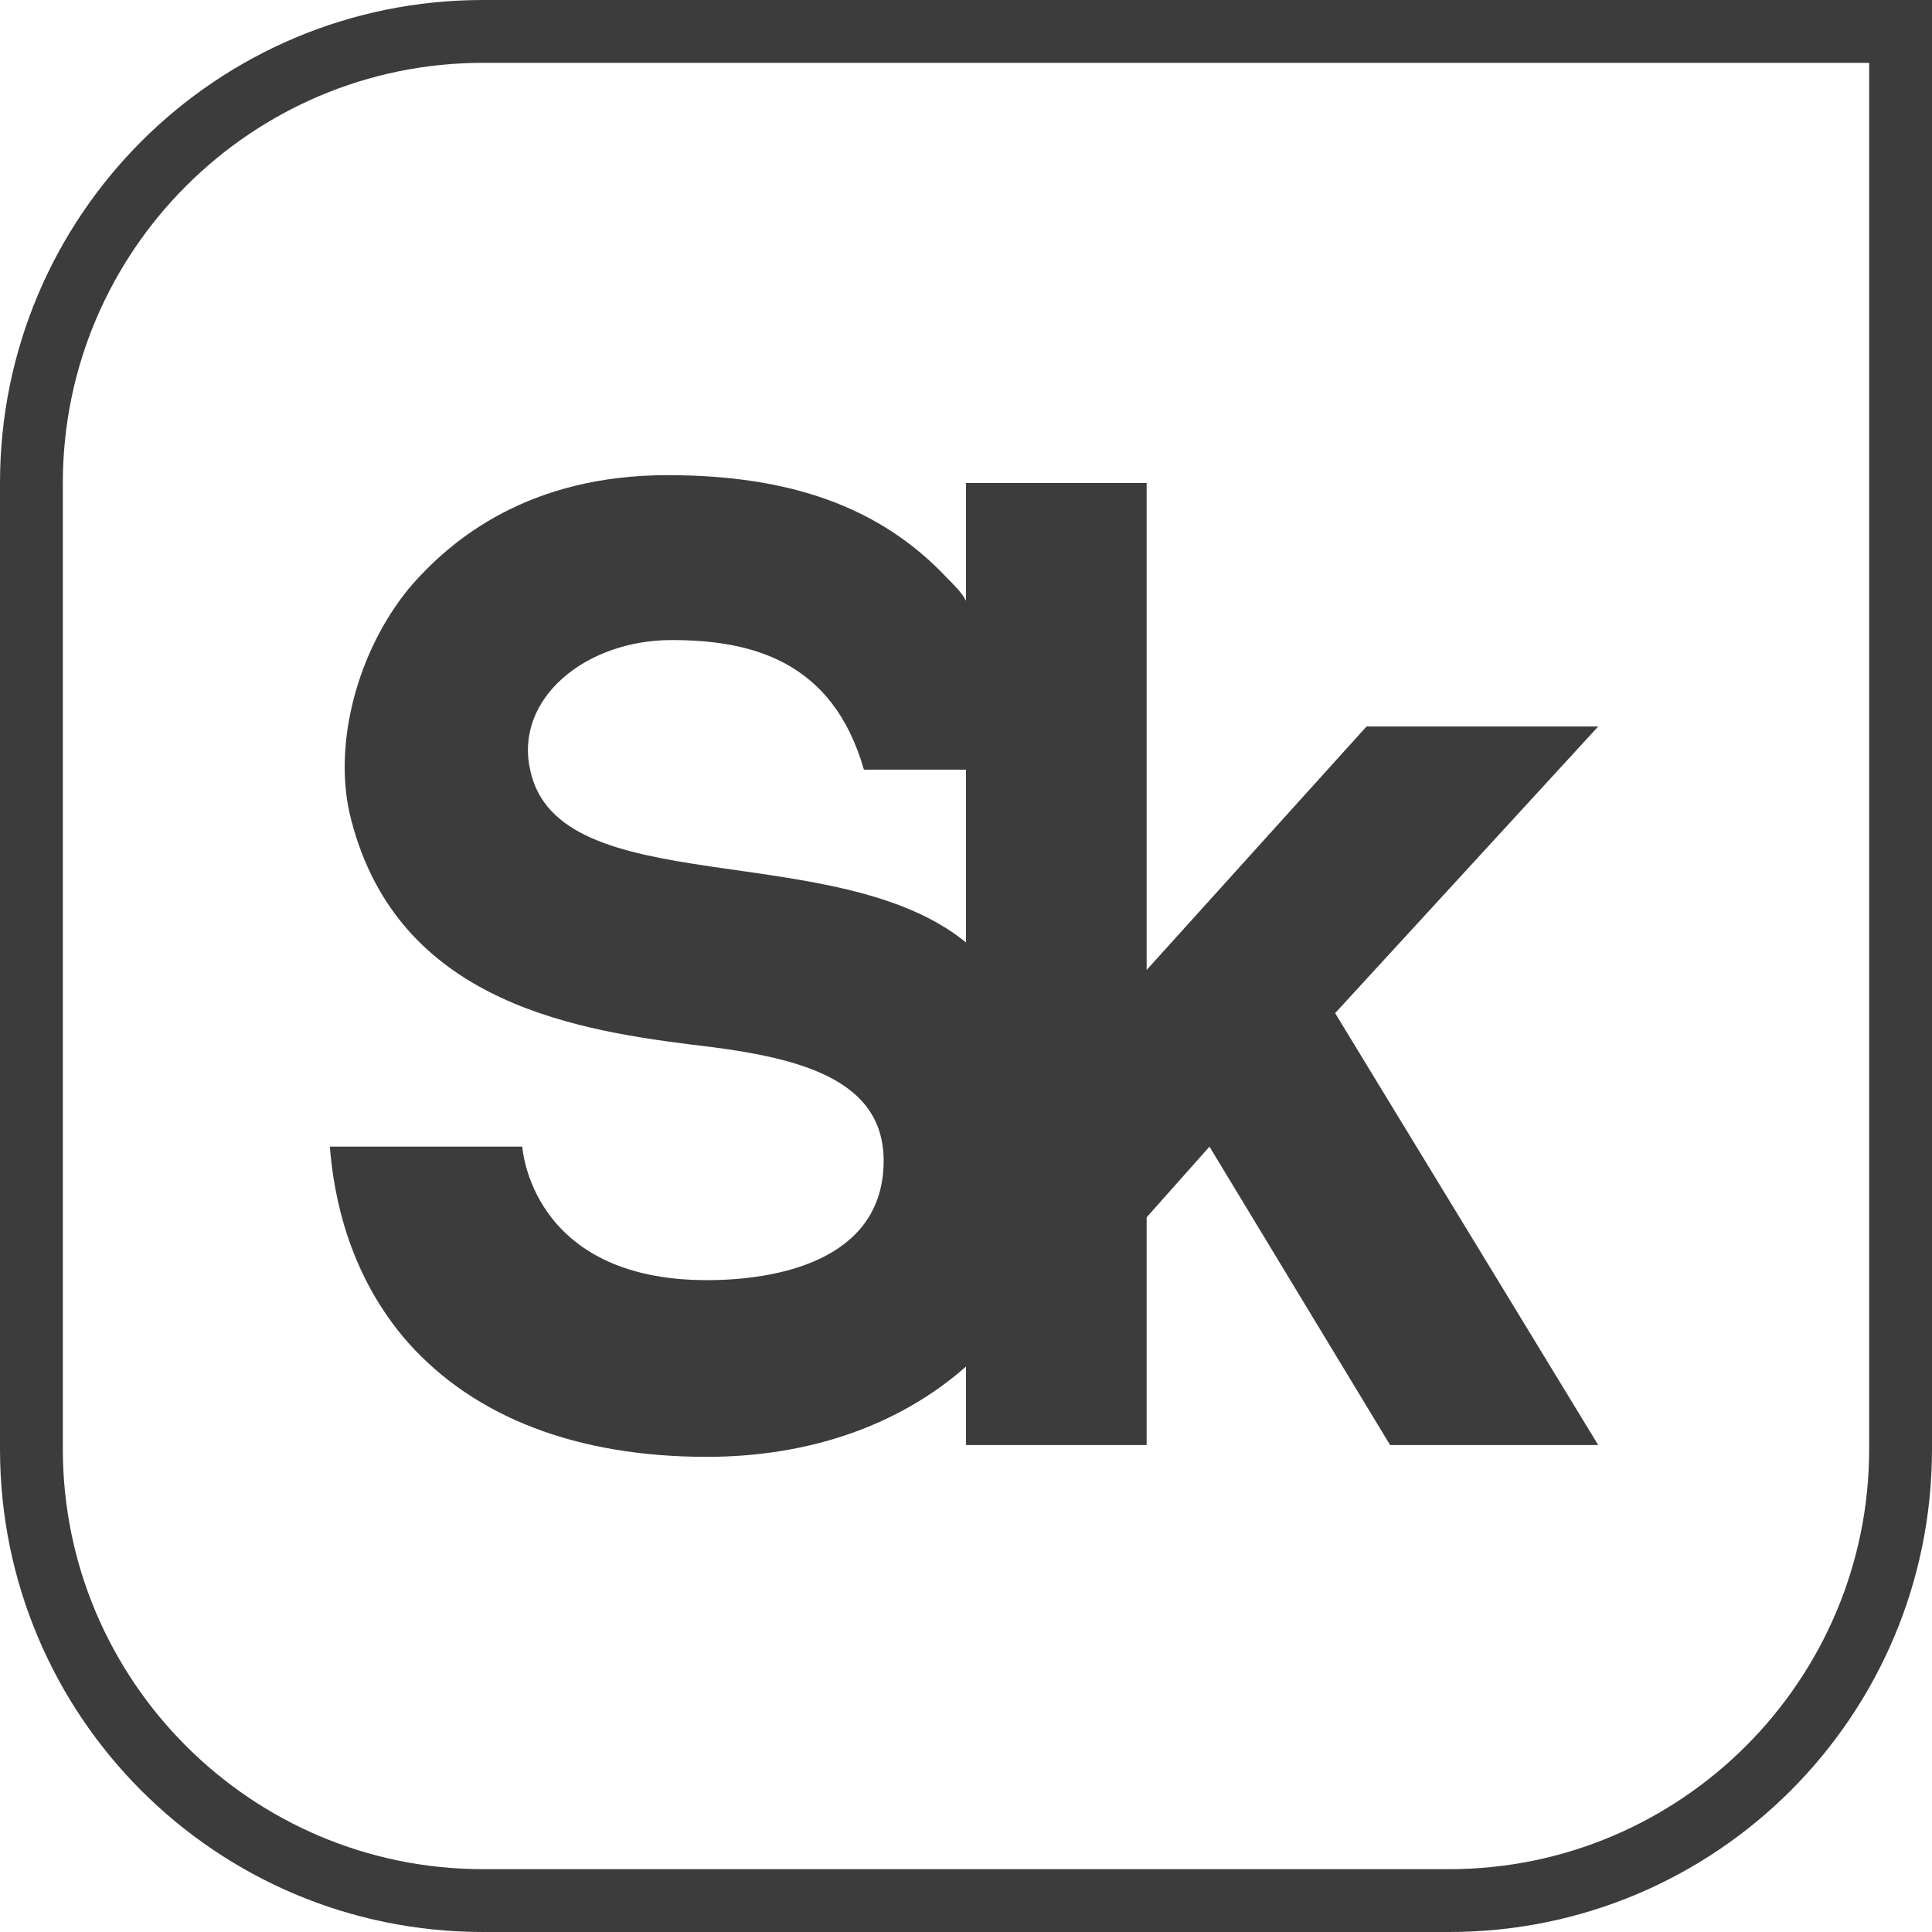
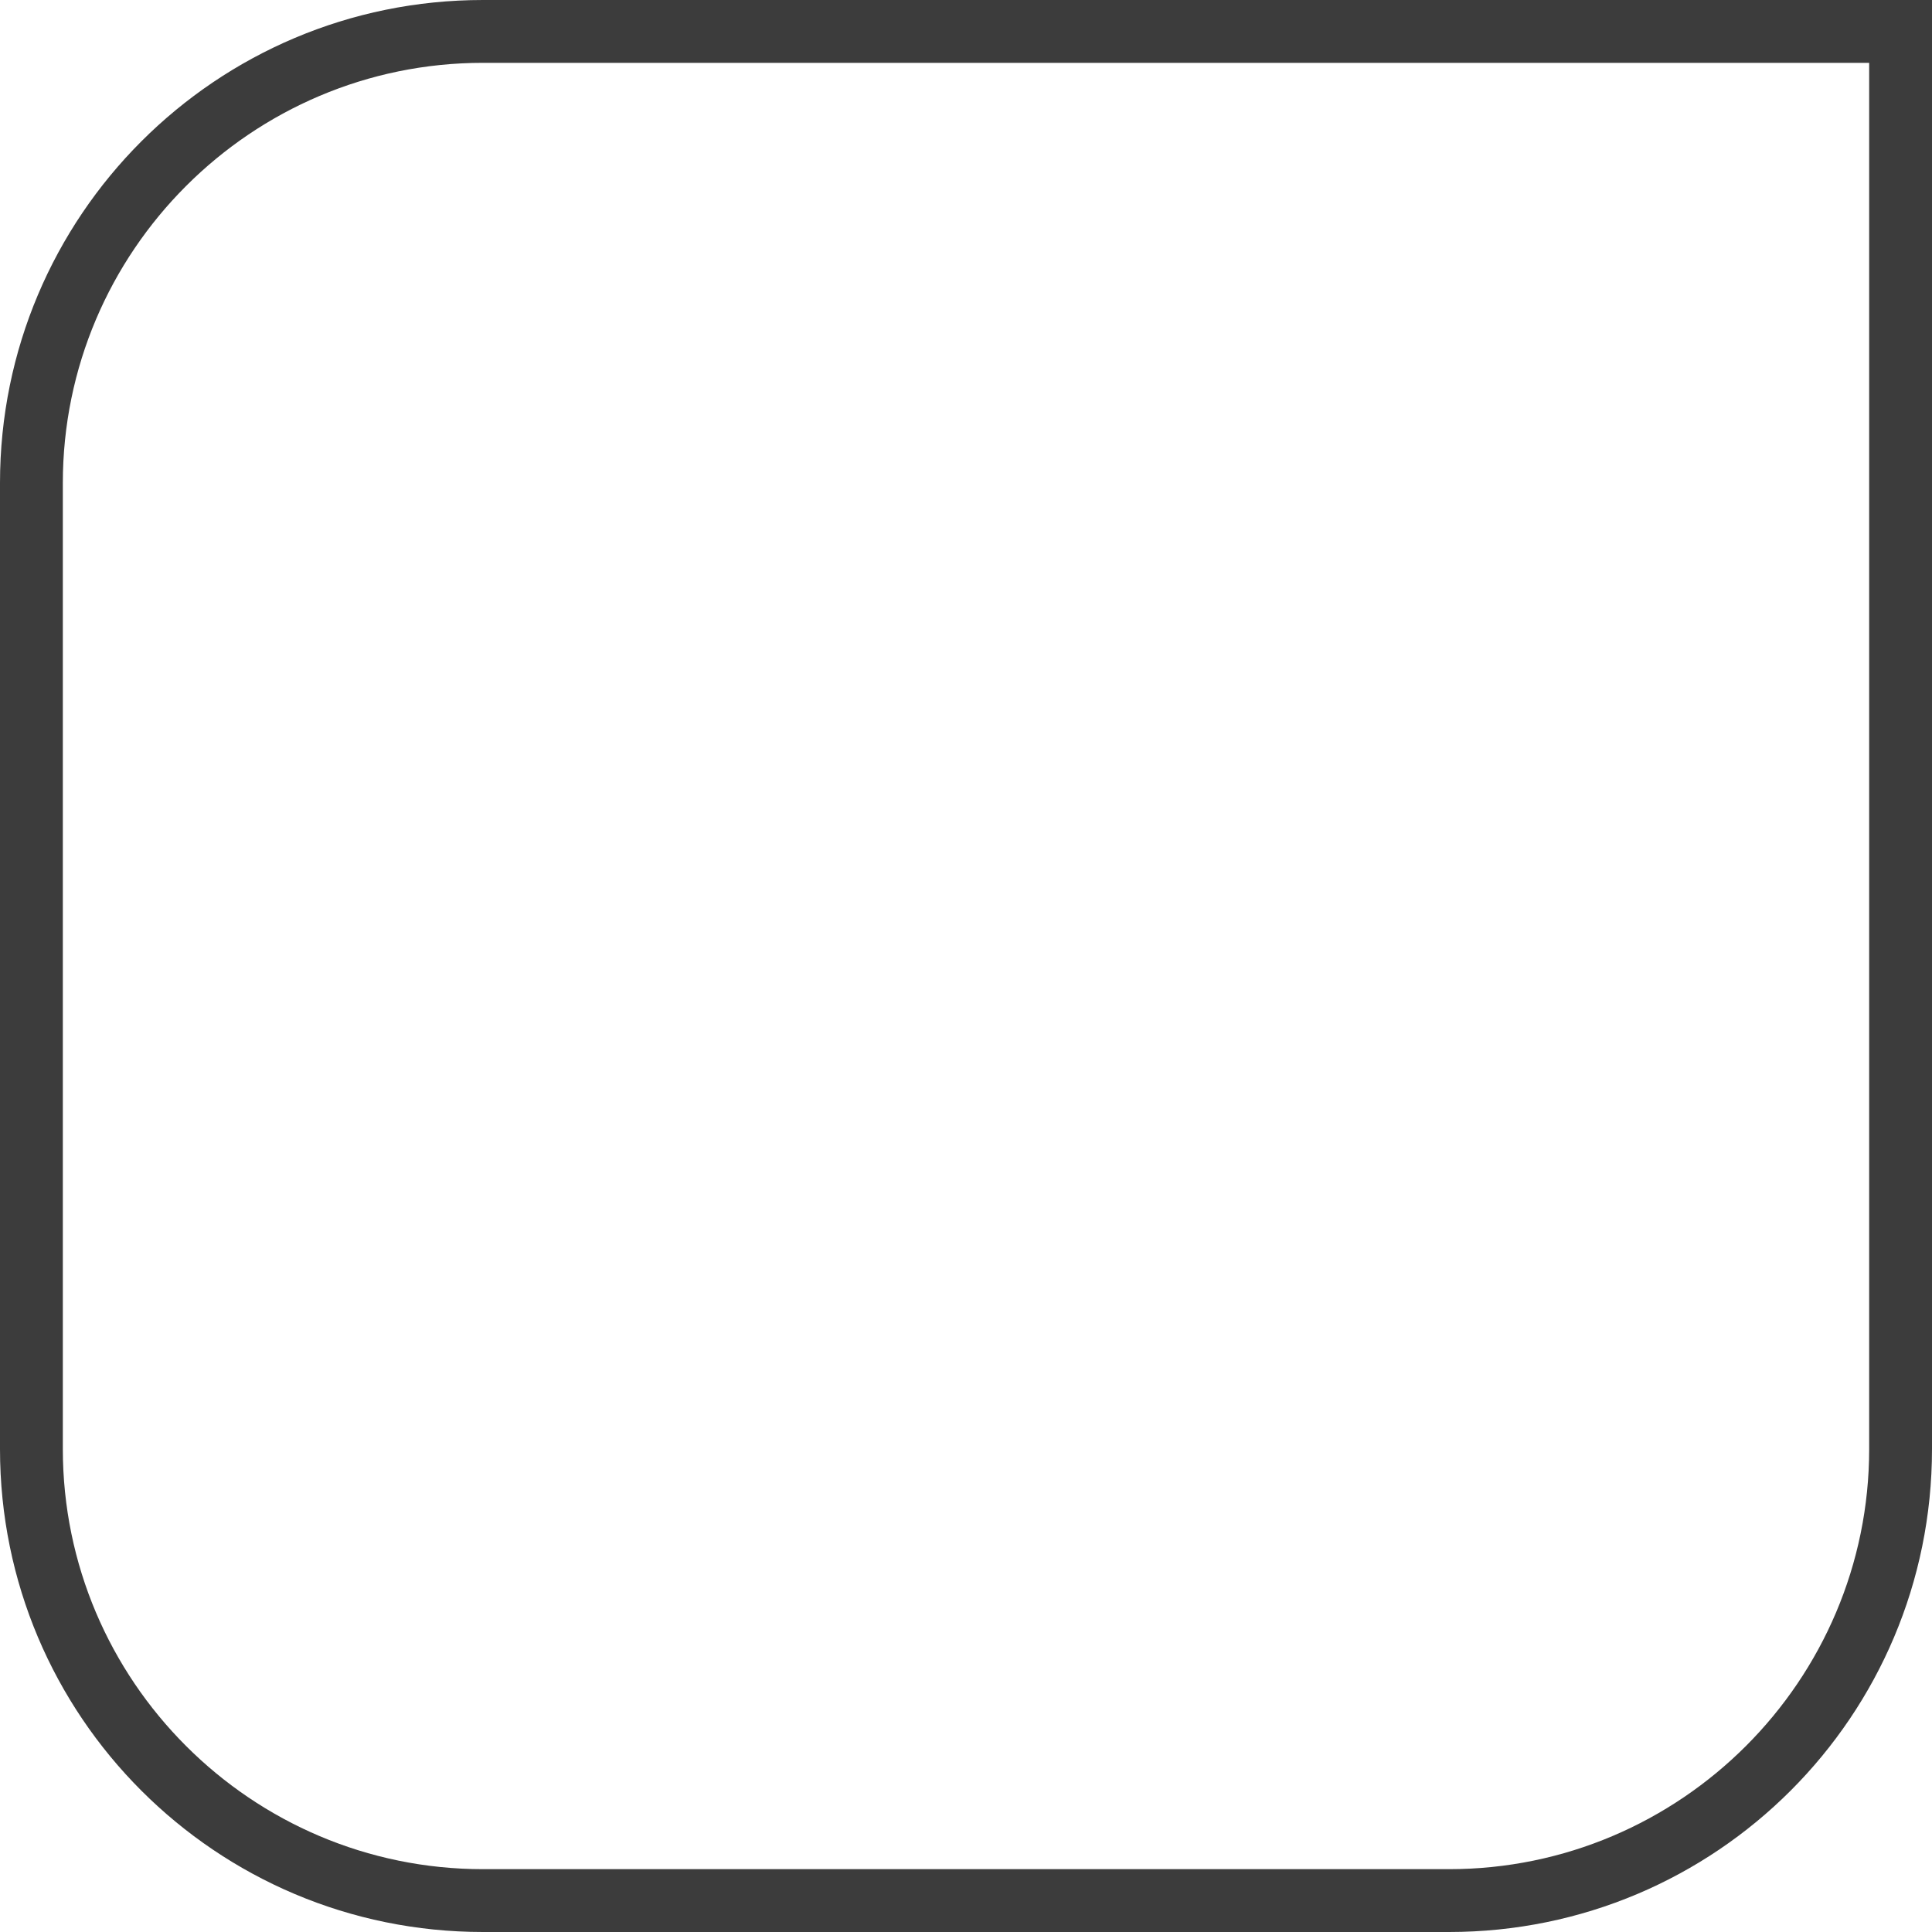
<svg xmlns="http://www.w3.org/2000/svg" width="50" height="50" viewBox="0 0 50 50" fill="none">
  <path d="M48.374 1.626V37.5C48.374 43.496 43.496 48.374 37.5 48.374H12.5C6.504 48.374 1.626 43.496 1.626 37.5V12.5C1.626 6.504 6.504 1.626 12.5 1.626H48.374ZM50 0H12.5C5.589 0 0 5.589 0 12.5V37.5C0 44.411 5.589 50 12.5 50H37.5C44.411 50 50 44.411 50 37.5V0Z" fill="#3C3C3C" />
-   <path d="M41.362 18.801H35.366L29.675 25.102V12.5H25V15.549C24.899 15.346 24.696 15.142 24.492 14.939C22.765 13.11 20.427 12.297 17.277 12.297C13.72 12.297 11.688 13.923 10.57 15.244C9.248 16.87 8.639 19.207 9.045 21.037C10.163 25.813 14.635 26.626 17.887 27.033C20.529 27.337 22.968 27.846 22.866 30.183C22.765 32.622 20.122 33.13 18.293 33.13C13.72 33.13 13.517 29.675 13.517 29.675H8.537C8.639 30.996 9.045 33.029 10.57 34.756C12.297 36.687 14.94 37.703 18.293 37.703C20.936 37.703 23.273 36.89 25 35.366V37.398H29.675V31.504L31.301 29.675L35.976 37.398H41.362L34.553 26.22L41.362 18.801ZM25 24.39C21.647 21.646 14.431 23.374 13.72 19.919C13.313 18.09 15.143 16.565 17.379 16.565C19.411 16.565 21.545 17.073 22.358 19.919H25V24.39Z" fill="#3C3C3C" />
</svg>